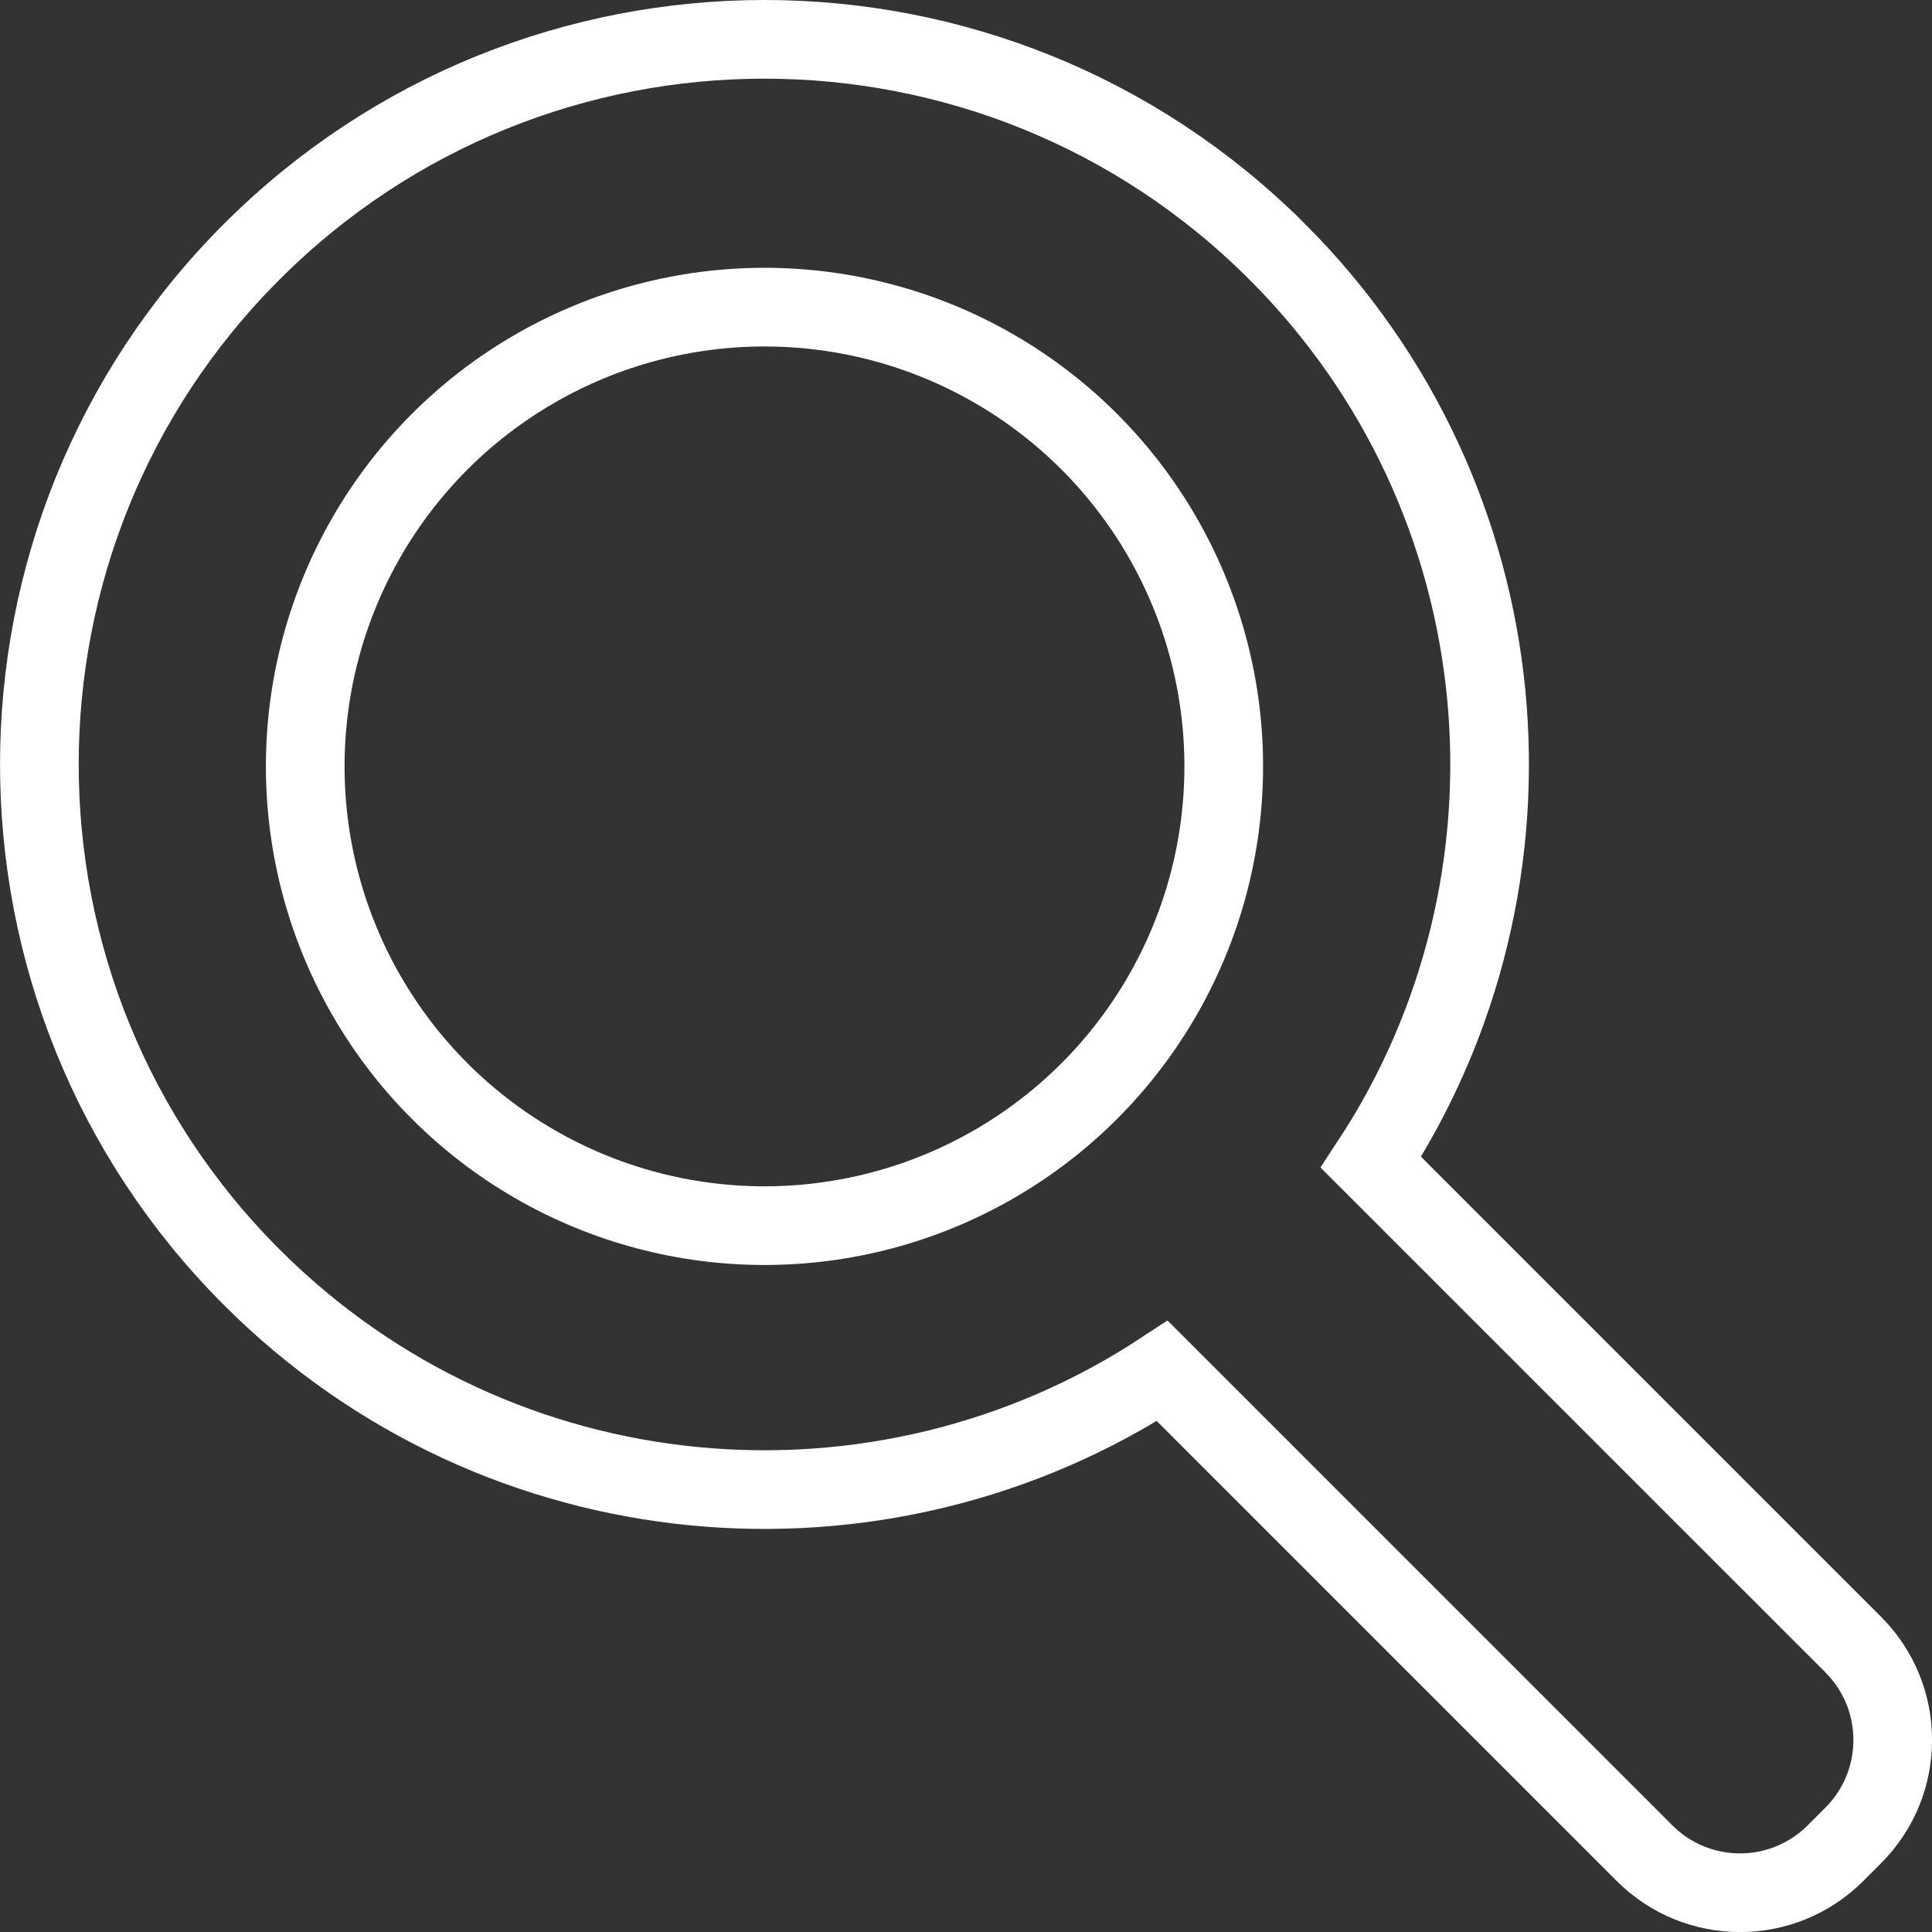
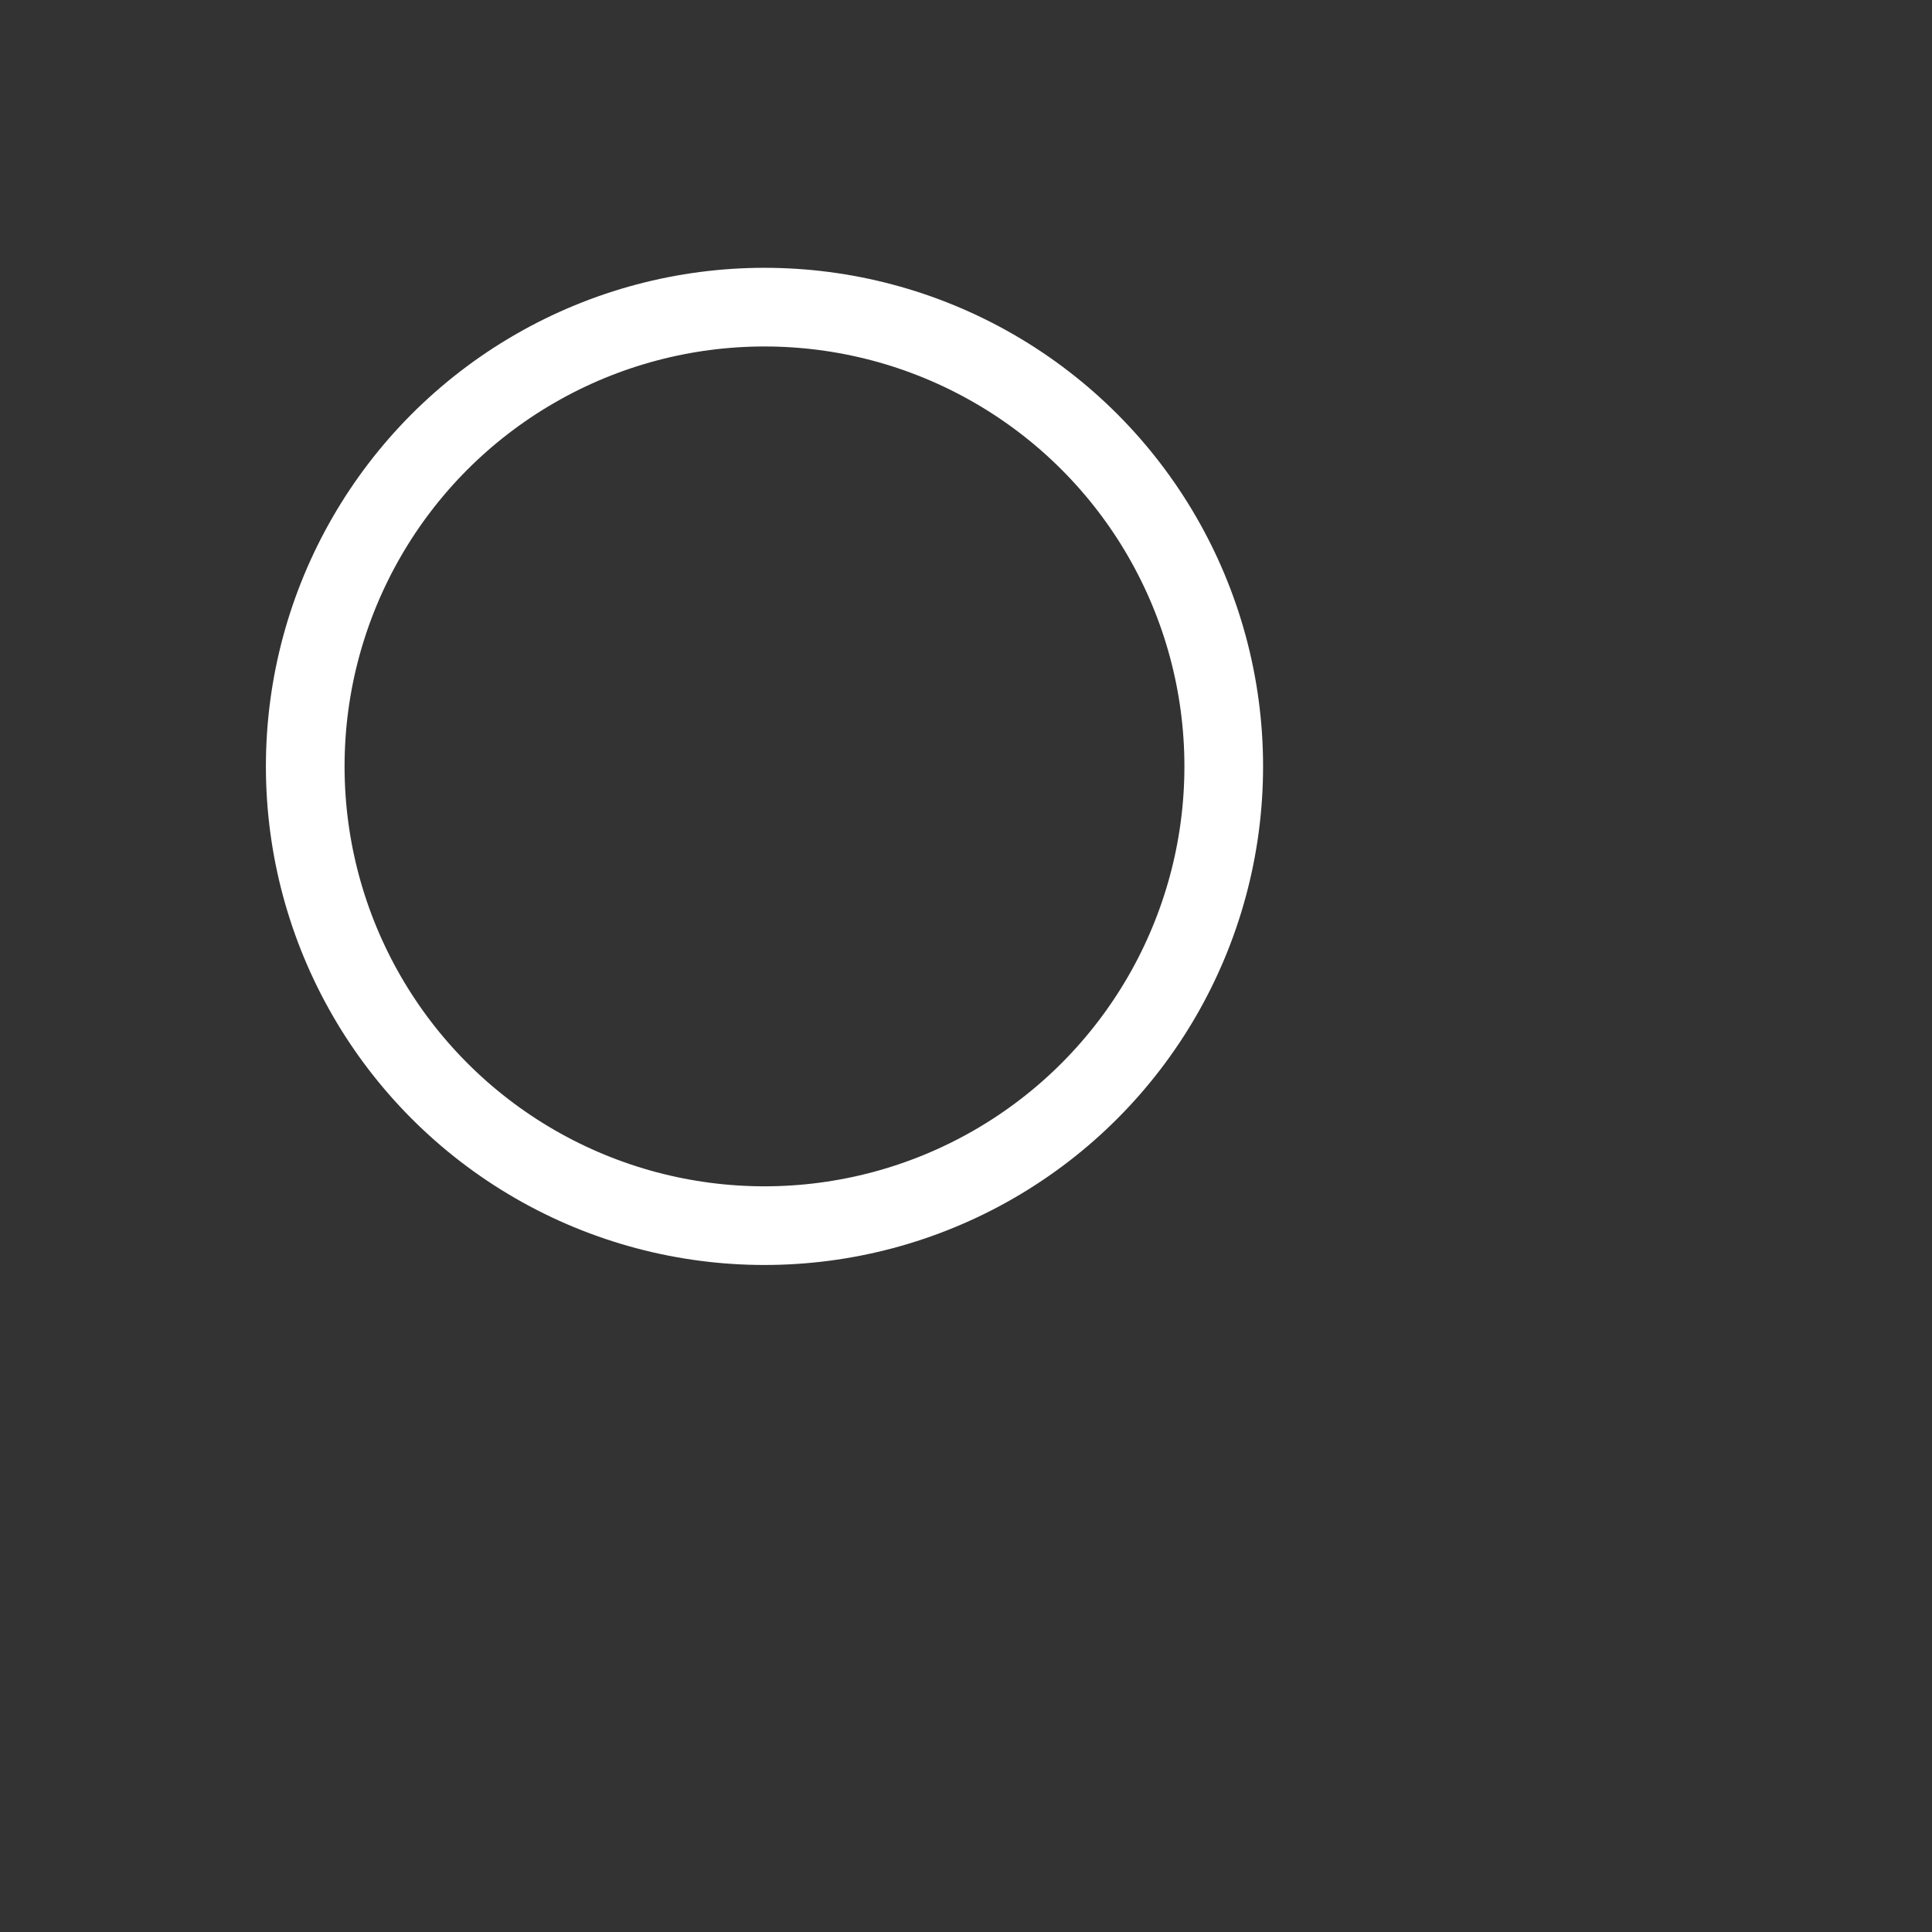
<svg xmlns="http://www.w3.org/2000/svg" id="_レイヤー_2" data-name="レイヤー 2" viewBox="0 0 466.62 466.62">
  <rect x="0" y="0" width="466.62" height="466.62" fill="#333333" stroke="none" />
  <defs>
    <style>.cls-1{fill:none;stroke:#fff;stroke-miterlimit:10;stroke-width:19px}</style>
  </defs>
  <g id="_2" data-name="2">
    <circle class="cls-1" cx="184.64" cy="185.1" r="110.92" />
-     <path class="cls-1" d="M308.47 60.8C240.08-7.6 129.19-7.6 60.8 60.8c-68.39 68.39-68.39 179.28 0 247.68 59.76 59.76 151.96 67.3 219.92 22.63l116.47 116.47c12.74 12.74 33.38 12.74 46.12 0l4.27-4.27c12.74-12.74 12.74-33.38 0-46.12L331.11 280.72c44.67-67.95 37.13-160.16-22.63-219.92z" />
  </g>
</svg>